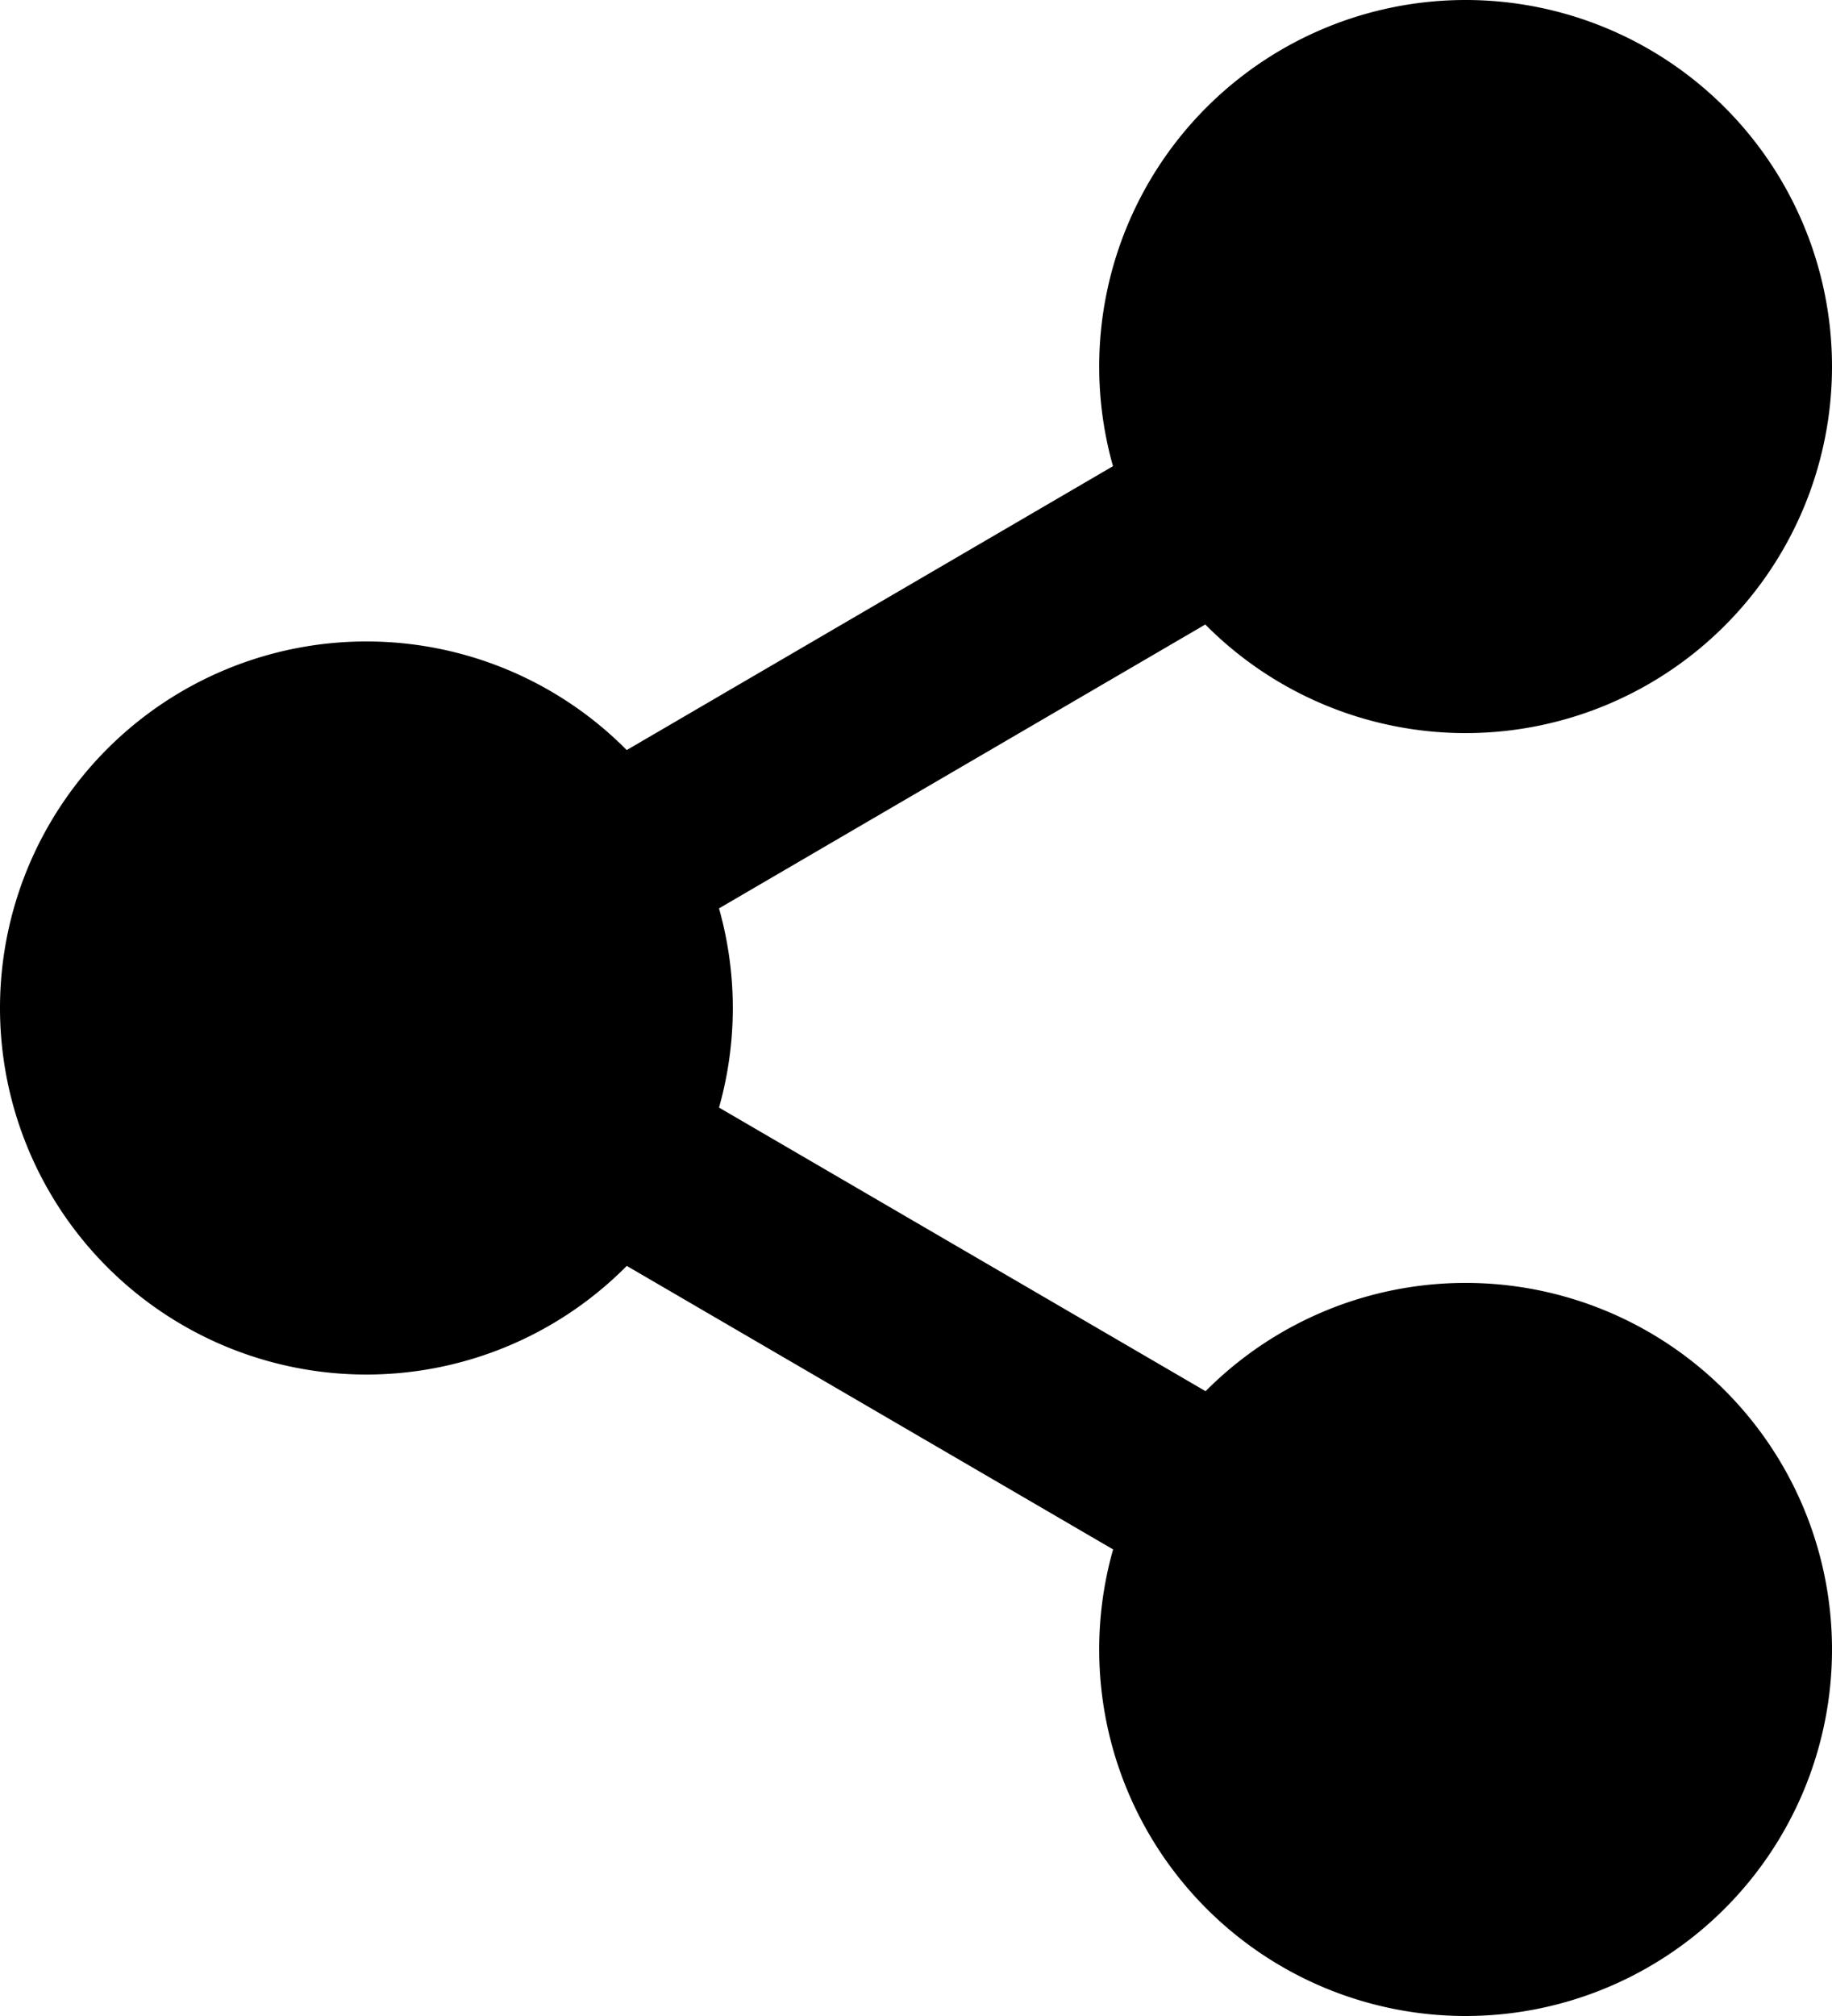
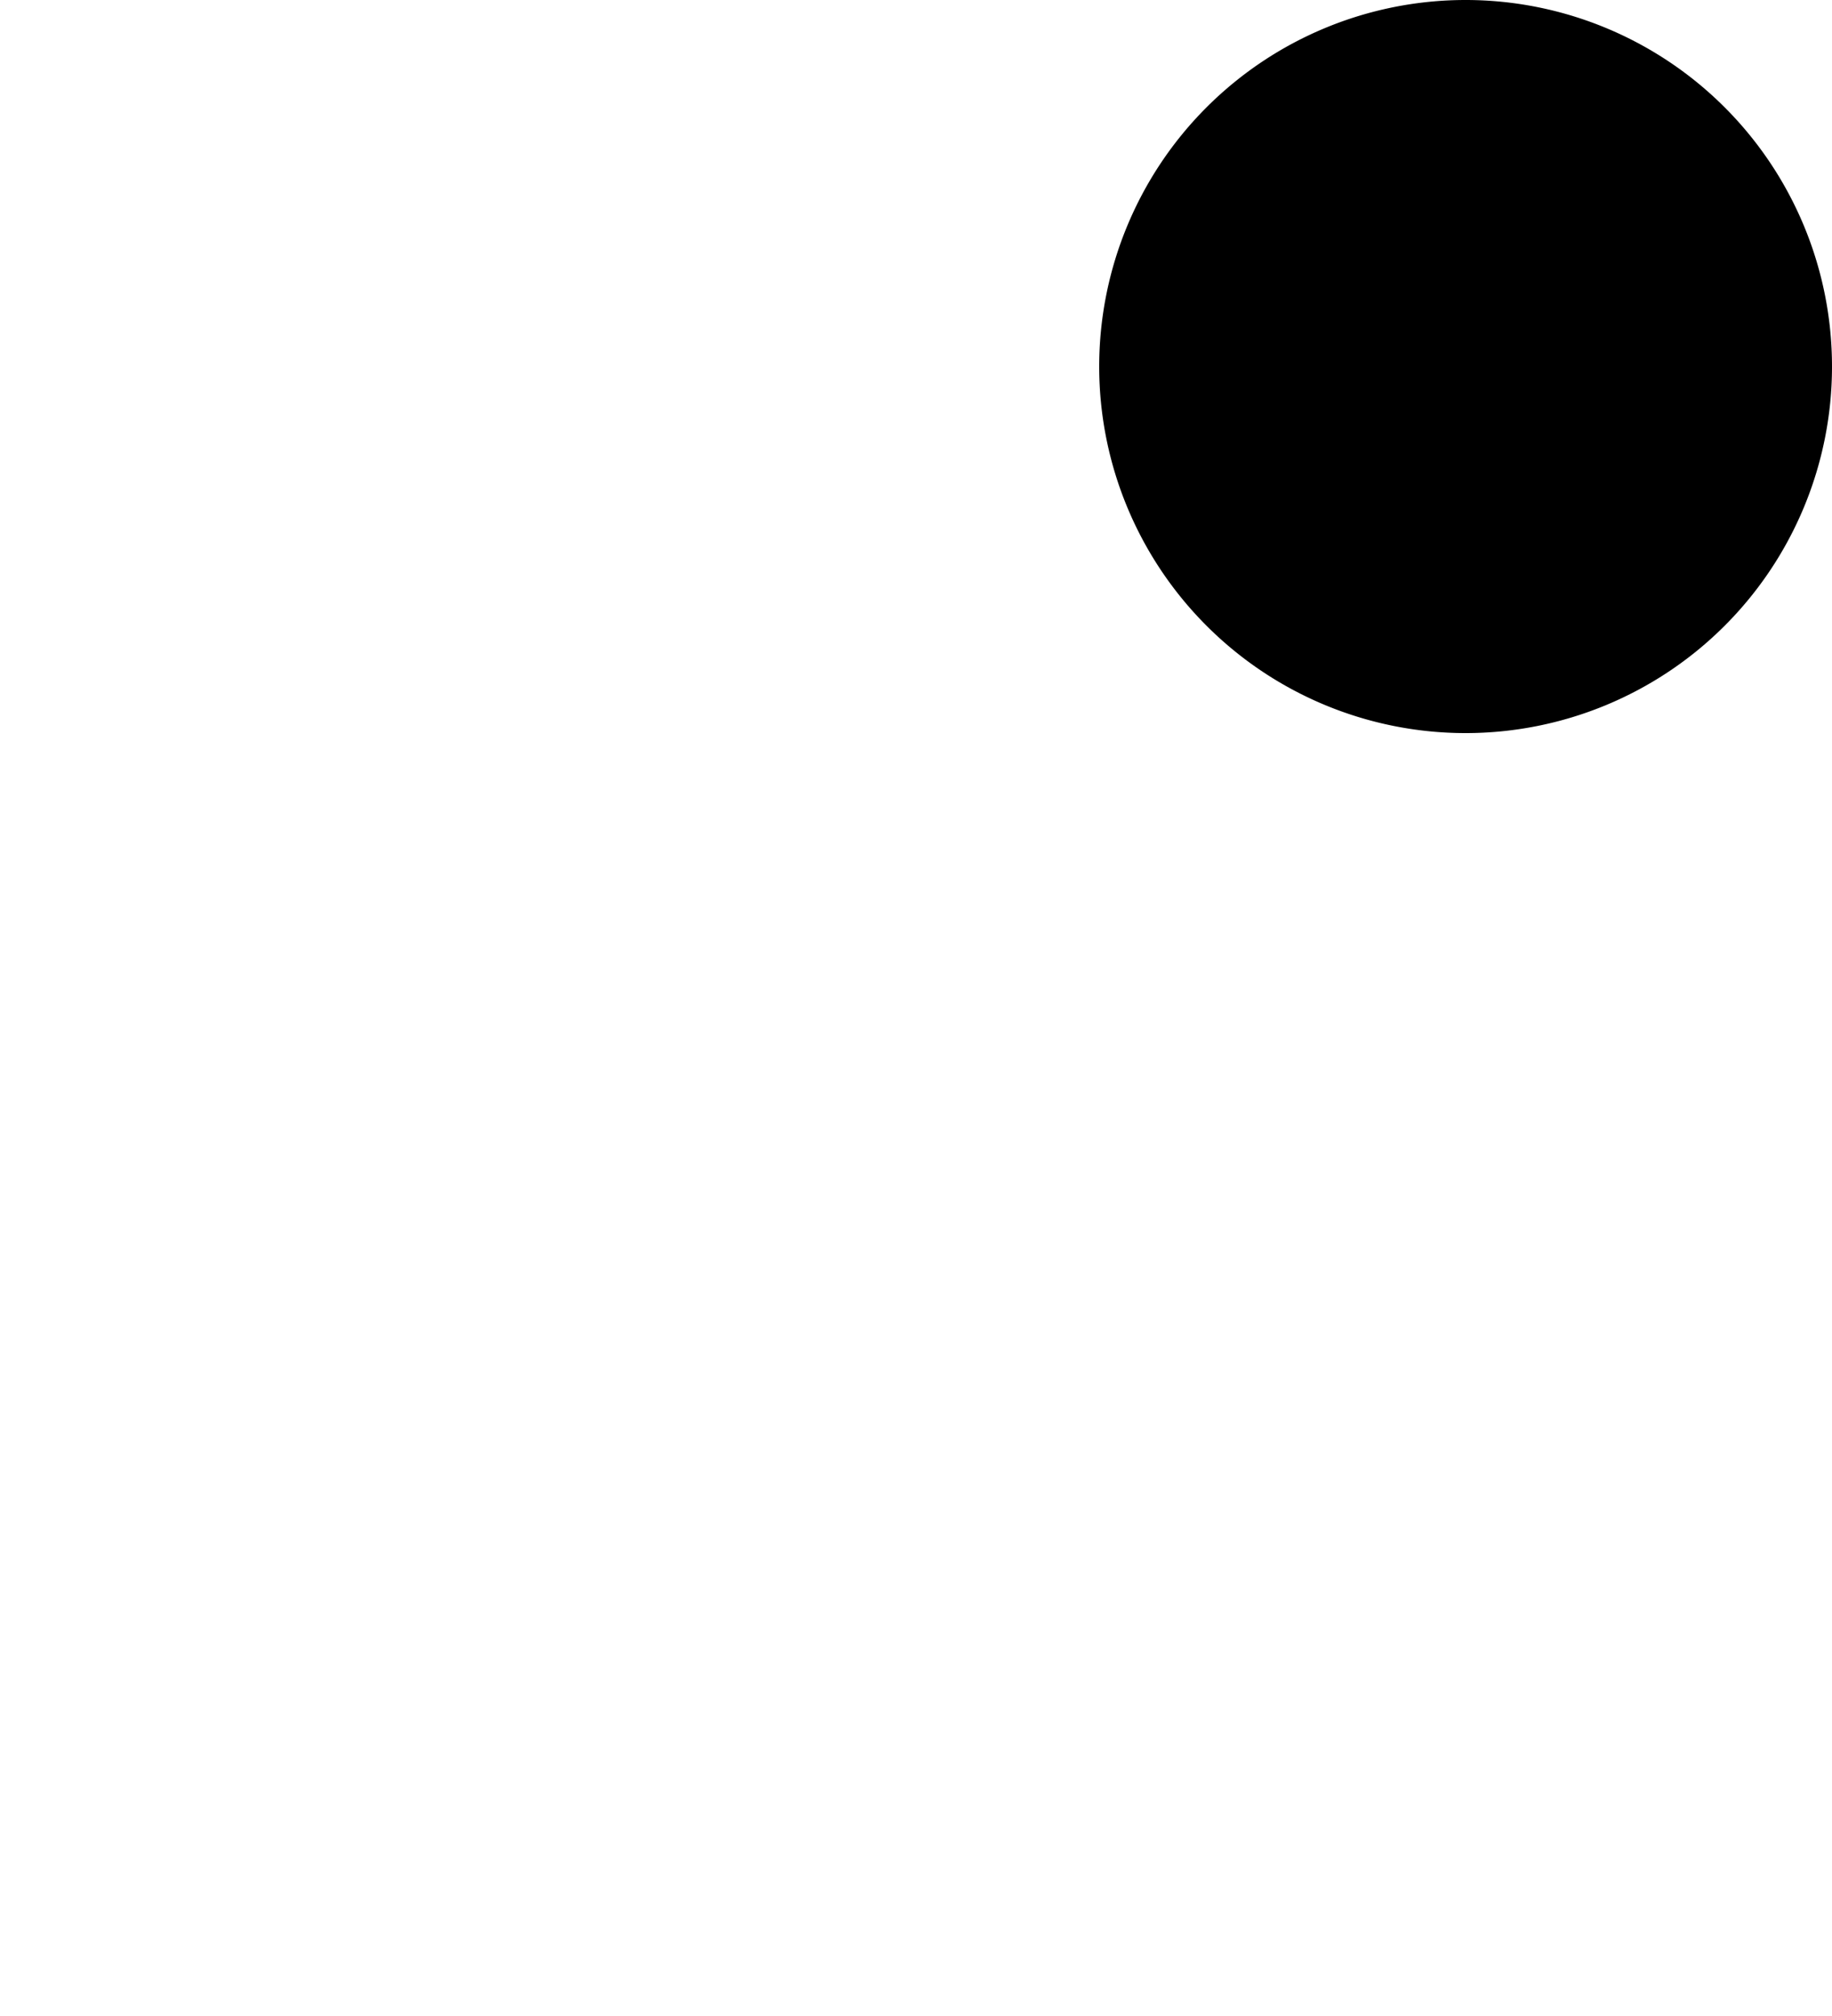
<svg xmlns="http://www.w3.org/2000/svg" width="30" height="33" viewBox="0 0 30 33">
  <g id="Icon_feather-share-2" data-name="Icon feather-share-2" transform="translate(-3 -1.5)">
    <path id="Path_6" data-name="Path 6" d="M31.5,7.5A4.5,4.5,0,1,1,27,3a4.5,4.5,0,0,1,4.5,4.5Z" stroke="#000" stroke-linecap="round" stroke-linejoin="round" stroke-width="3" />
-     <path id="Path_7" data-name="Path 7" d="M13.5,18A4.5,4.5,0,1,1,9,13.5,4.5,4.5,0,0,1,13.5,18Z" stroke="#000" stroke-linecap="round" stroke-linejoin="round" stroke-width="3" />
-     <path id="Path_8" data-name="Path 8" d="M31.5,28.5A4.5,4.5,0,1,1,27,24,4.5,4.5,0,0,1,31.5,28.5Z" stroke="#000" stroke-linecap="round" stroke-linejoin="round" stroke-width="3" />
-     <path id="Path_9" data-name="Path 9" d="M12.885,20.265l10.245,5.97" stroke="#000" stroke-linecap="round" stroke-linejoin="round" stroke-width="3" />
-     <path id="Path_10" data-name="Path 10" d="M23.115,9.765l-10.23,5.97" stroke="#000" stroke-linecap="round" stroke-linejoin="round" stroke-width="3" />
  </g>
</svg>